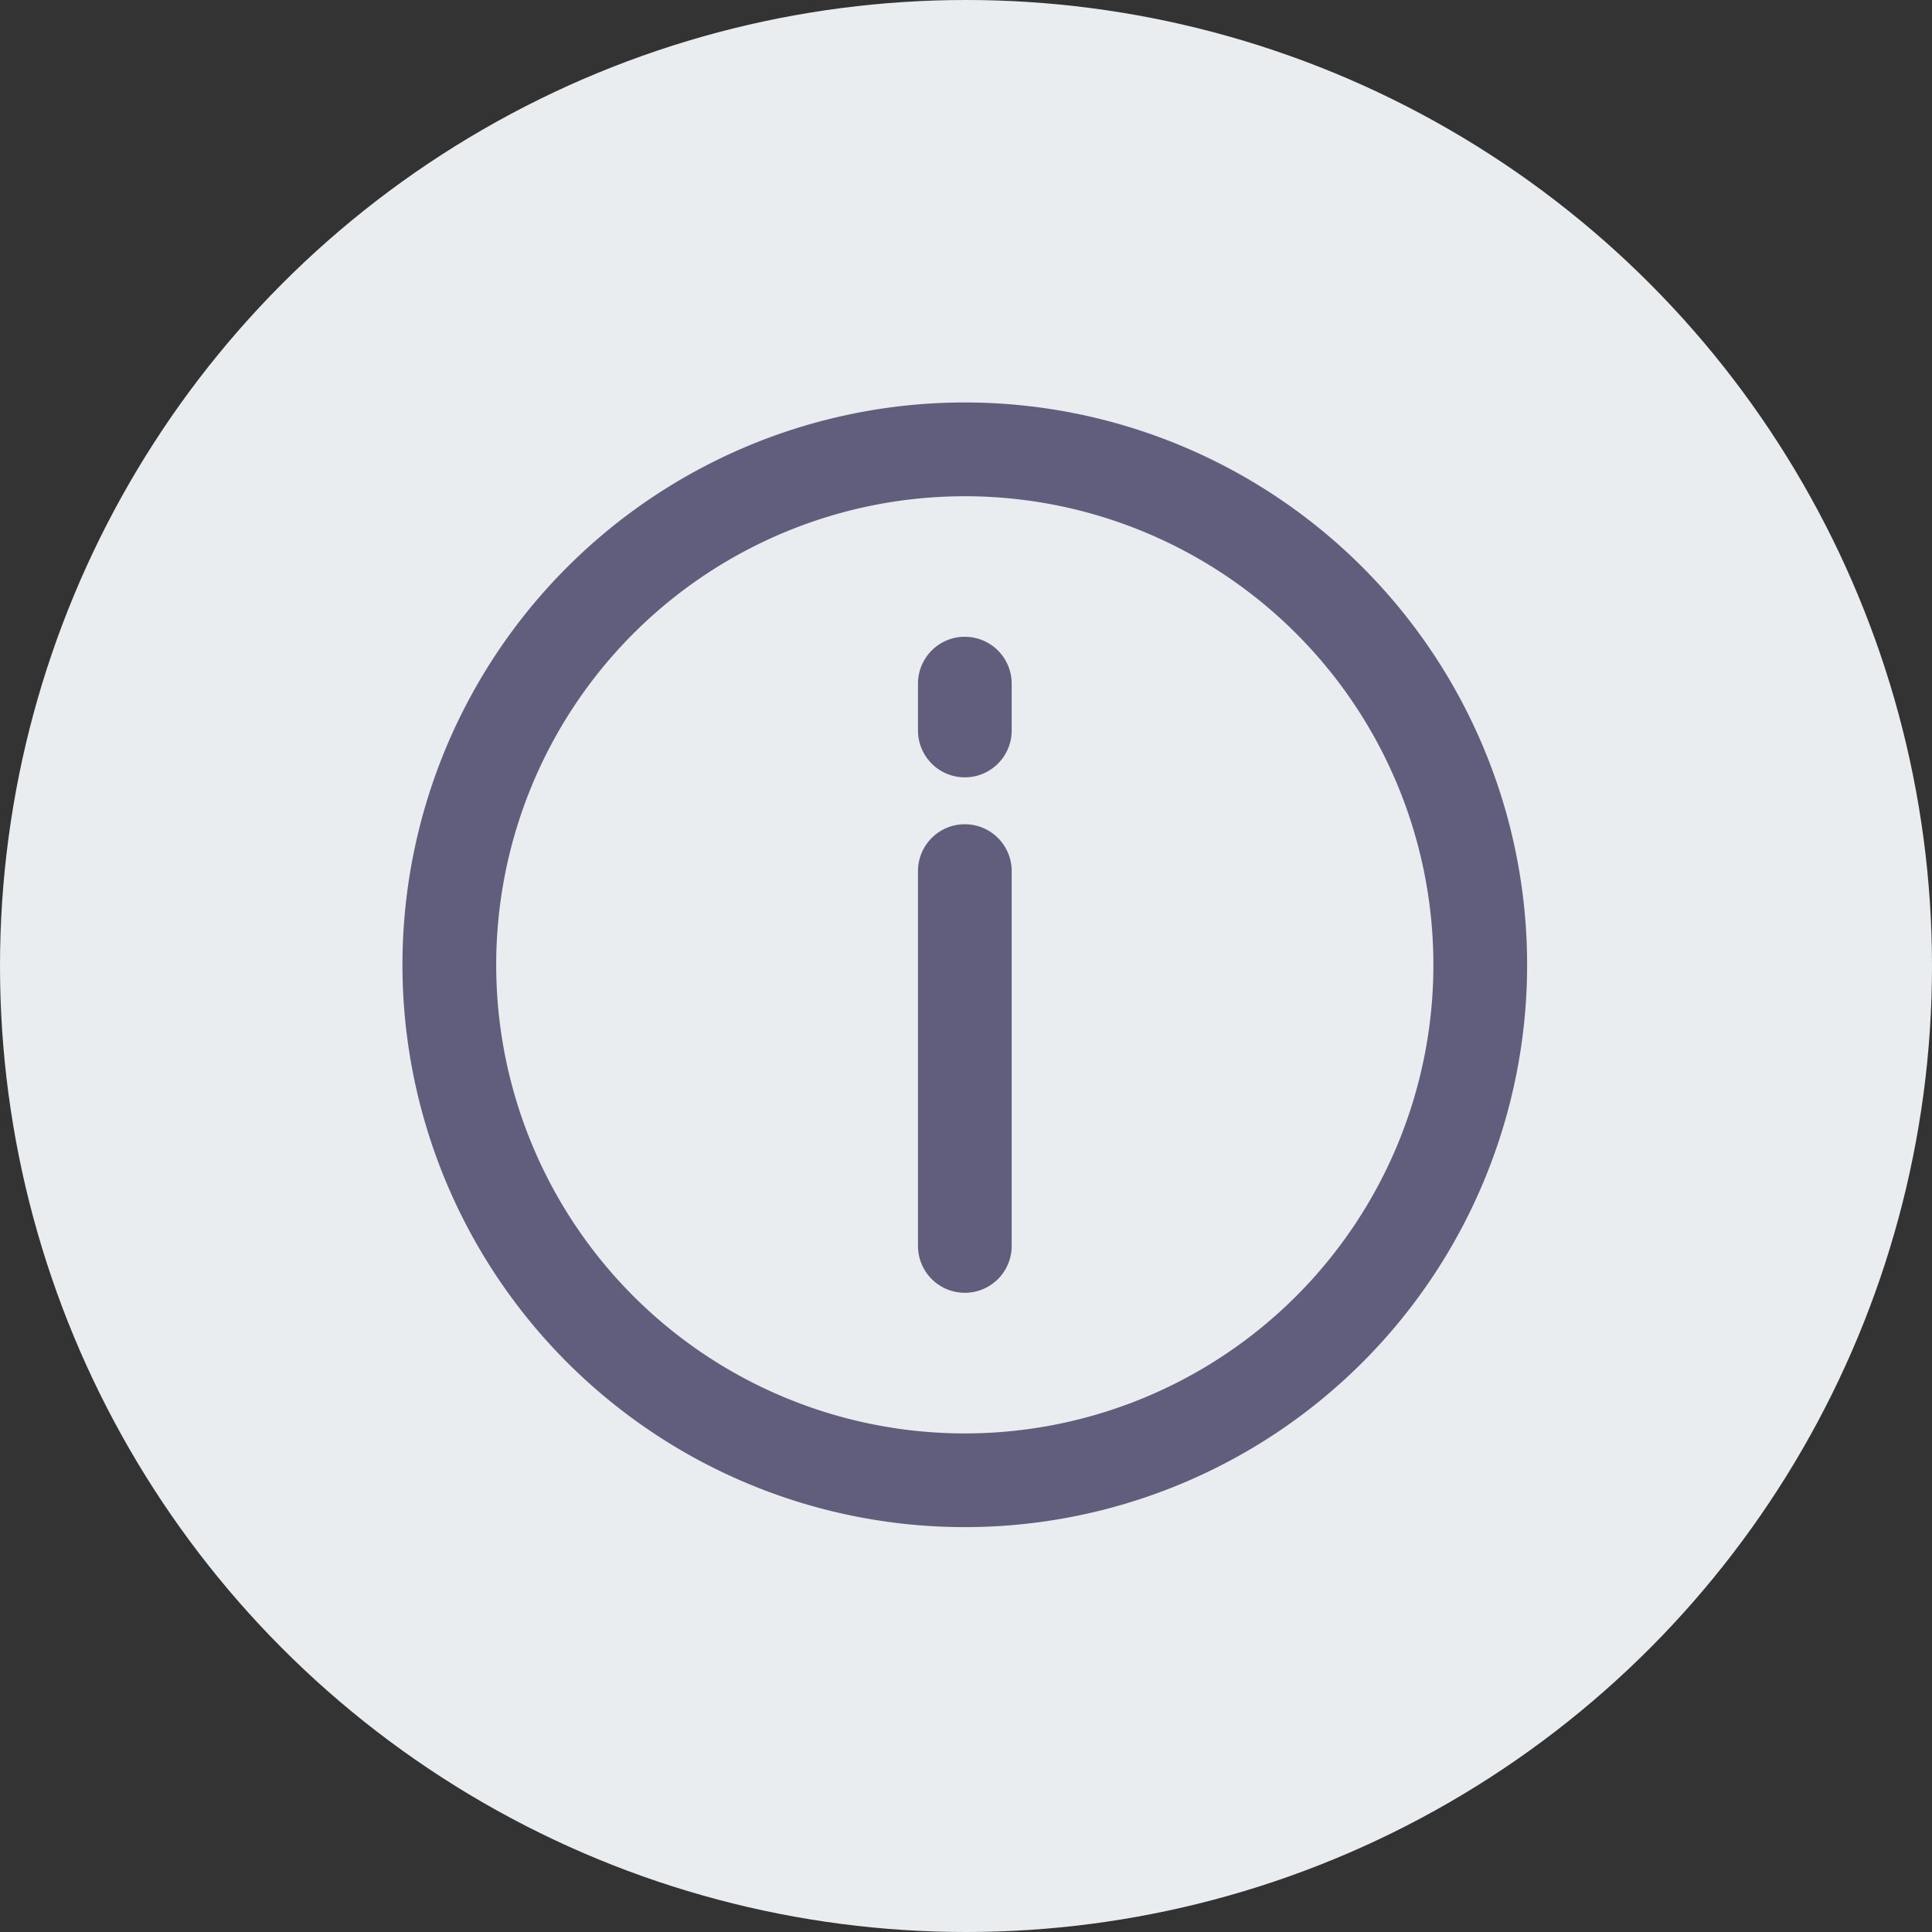
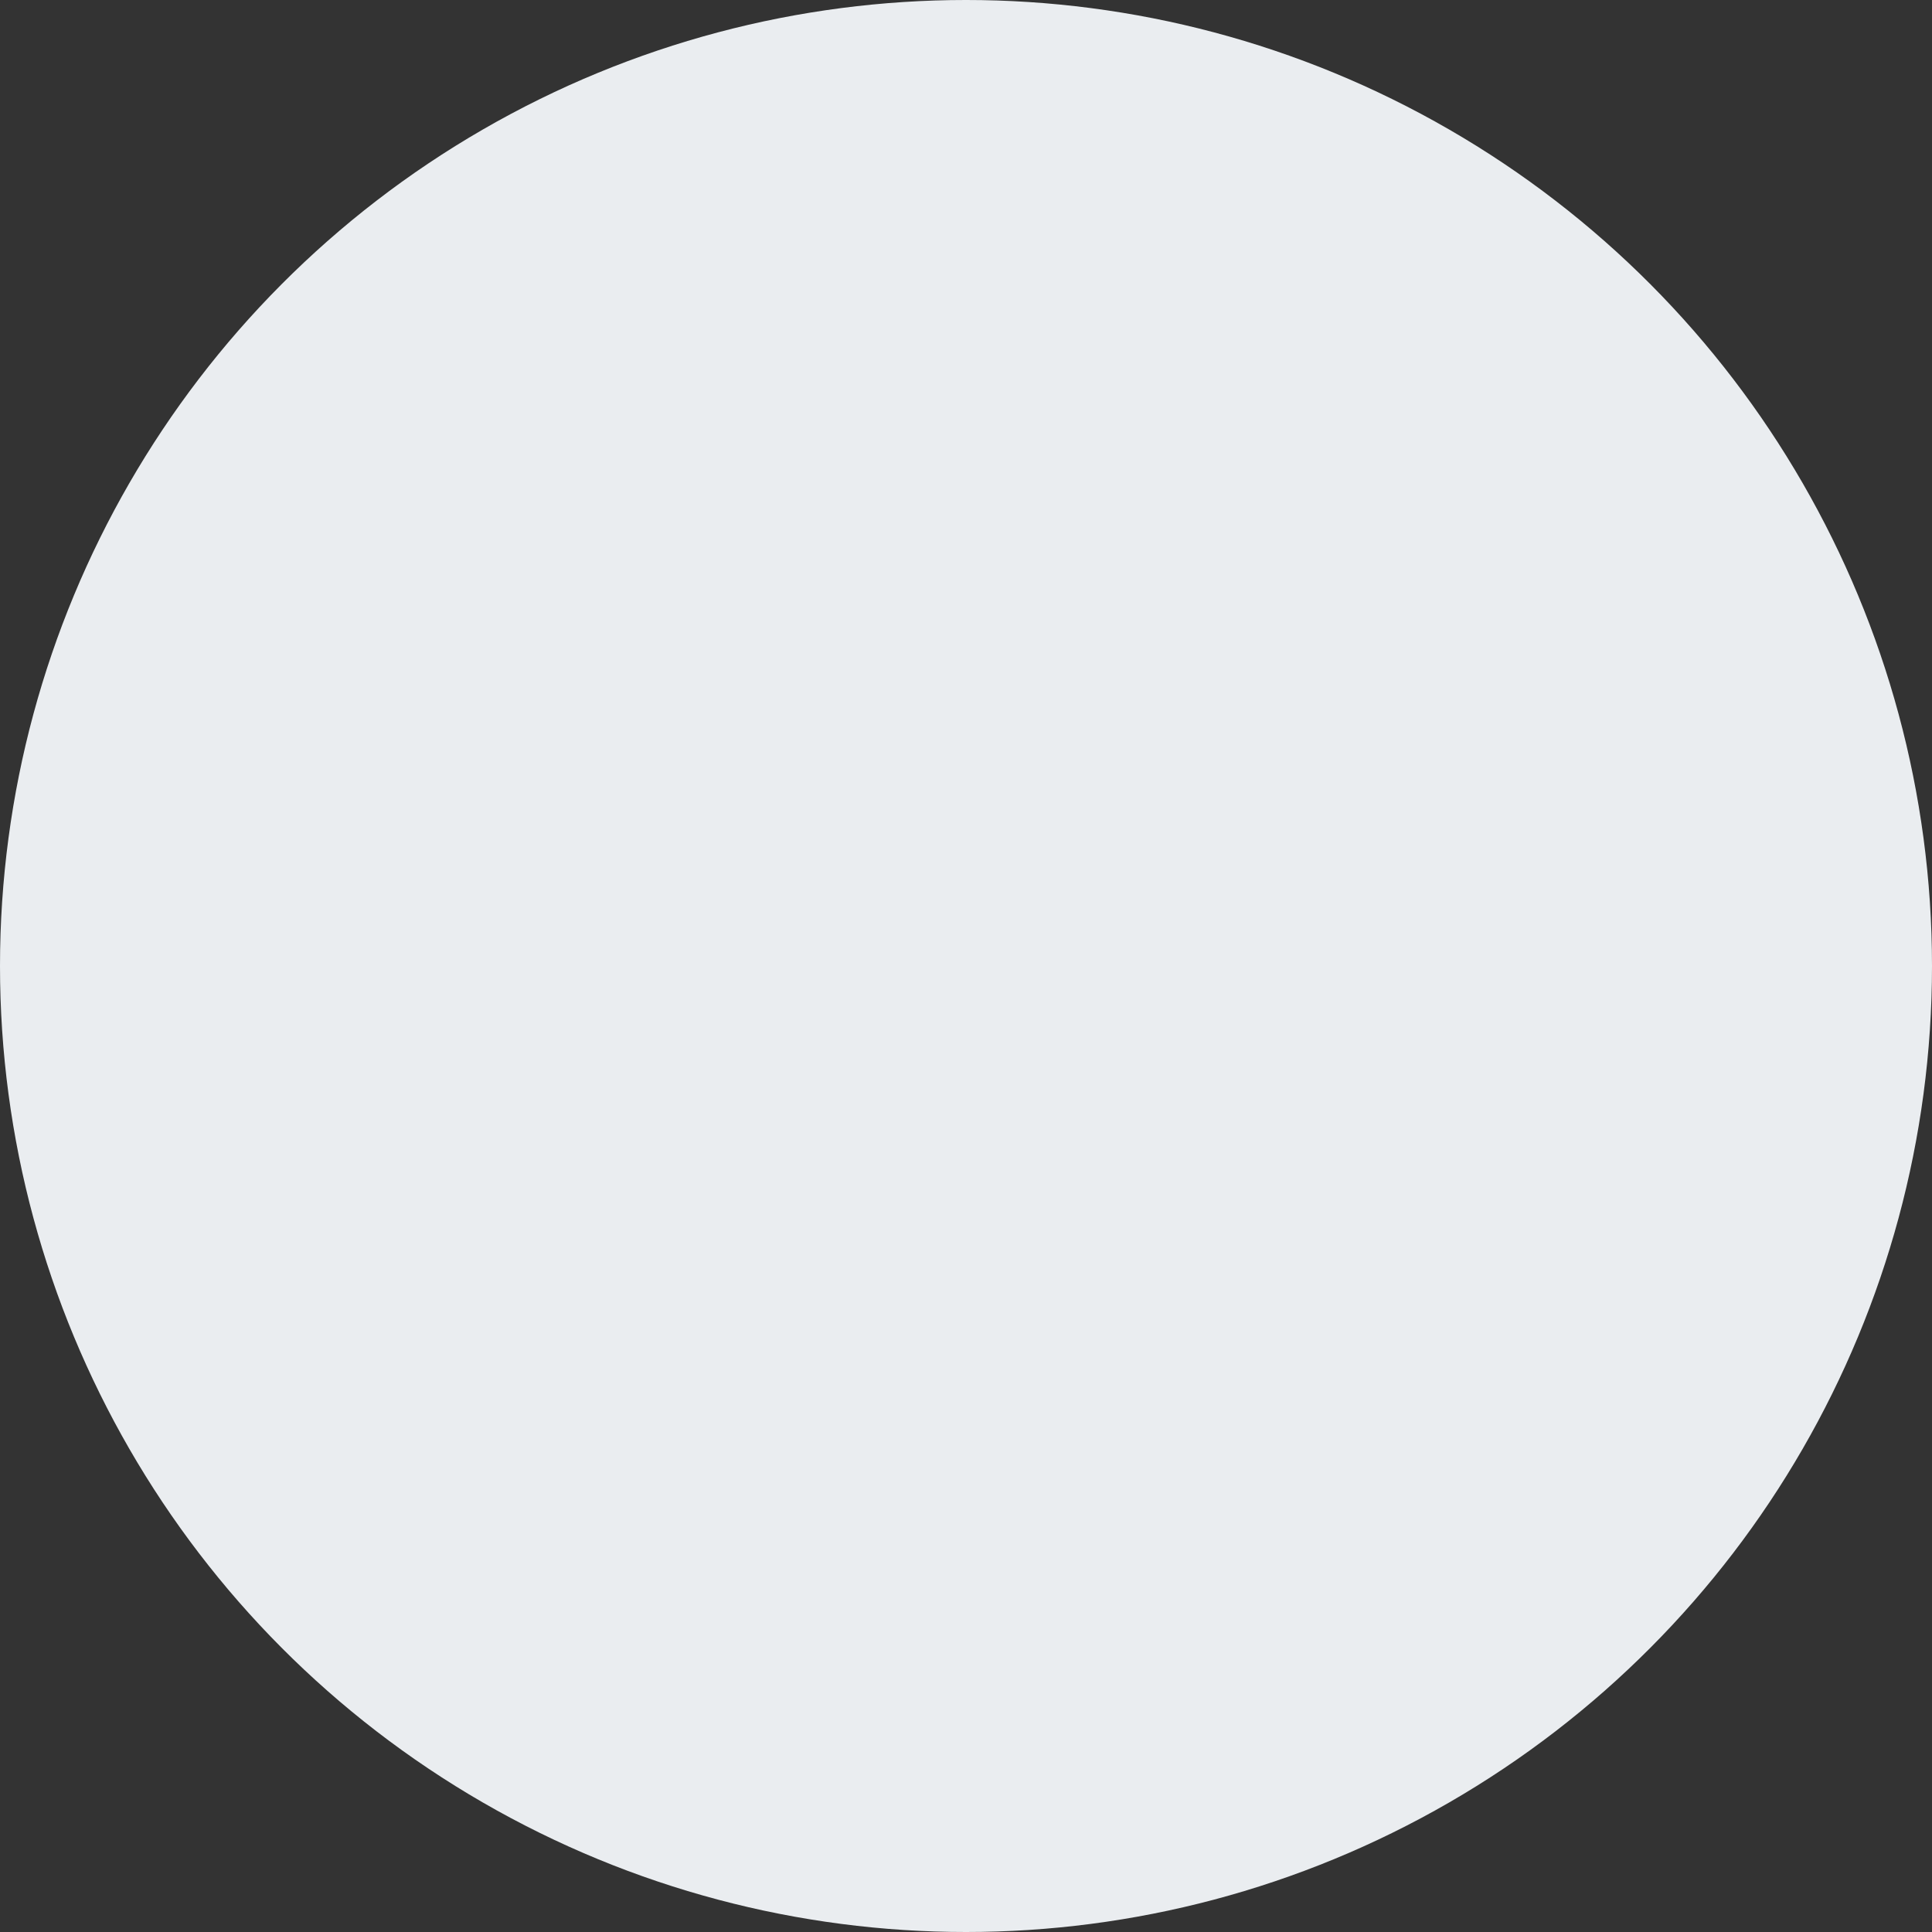
<svg xmlns="http://www.w3.org/2000/svg" width="48" height="48" viewBox="0 0 48 48">
  <rect x="0" y="0" width="48" height="48" fill="#333333" stroke="none" />
  <defs>
    <style>.a{fill:#eaedf0;}.b{fill:#605e7c;}</style>
  </defs>
  <g transform="translate(-57 -215)">
    <circle class="a" cx="24" cy="24" r="24" transform="translate(57 215)" />
-     <path class="b" d="M13.971,25.613A11.642,11.642,0,1,0,2.328,13.971,11.642,11.642,0,0,0,13.971,25.613Zm0,2.328A13.971,13.971,0,1,1,27.941,13.971,13.971,13.971,0,0,1,13.971,27.941Zm-1.164-16.3v9.314a1.164,1.164,0,1,0,2.328,0V11.642a1.164,1.164,0,0,0-2.328,0Zm1.164-5.821a1.164,1.164,0,0,0-1.164,1.164V8.149a1.164,1.164,0,0,0,2.328,0V6.985a1.164,1.164,0,0,0-1.164-1.164Z" transform="translate(67 225)" />
  </g>
</svg>